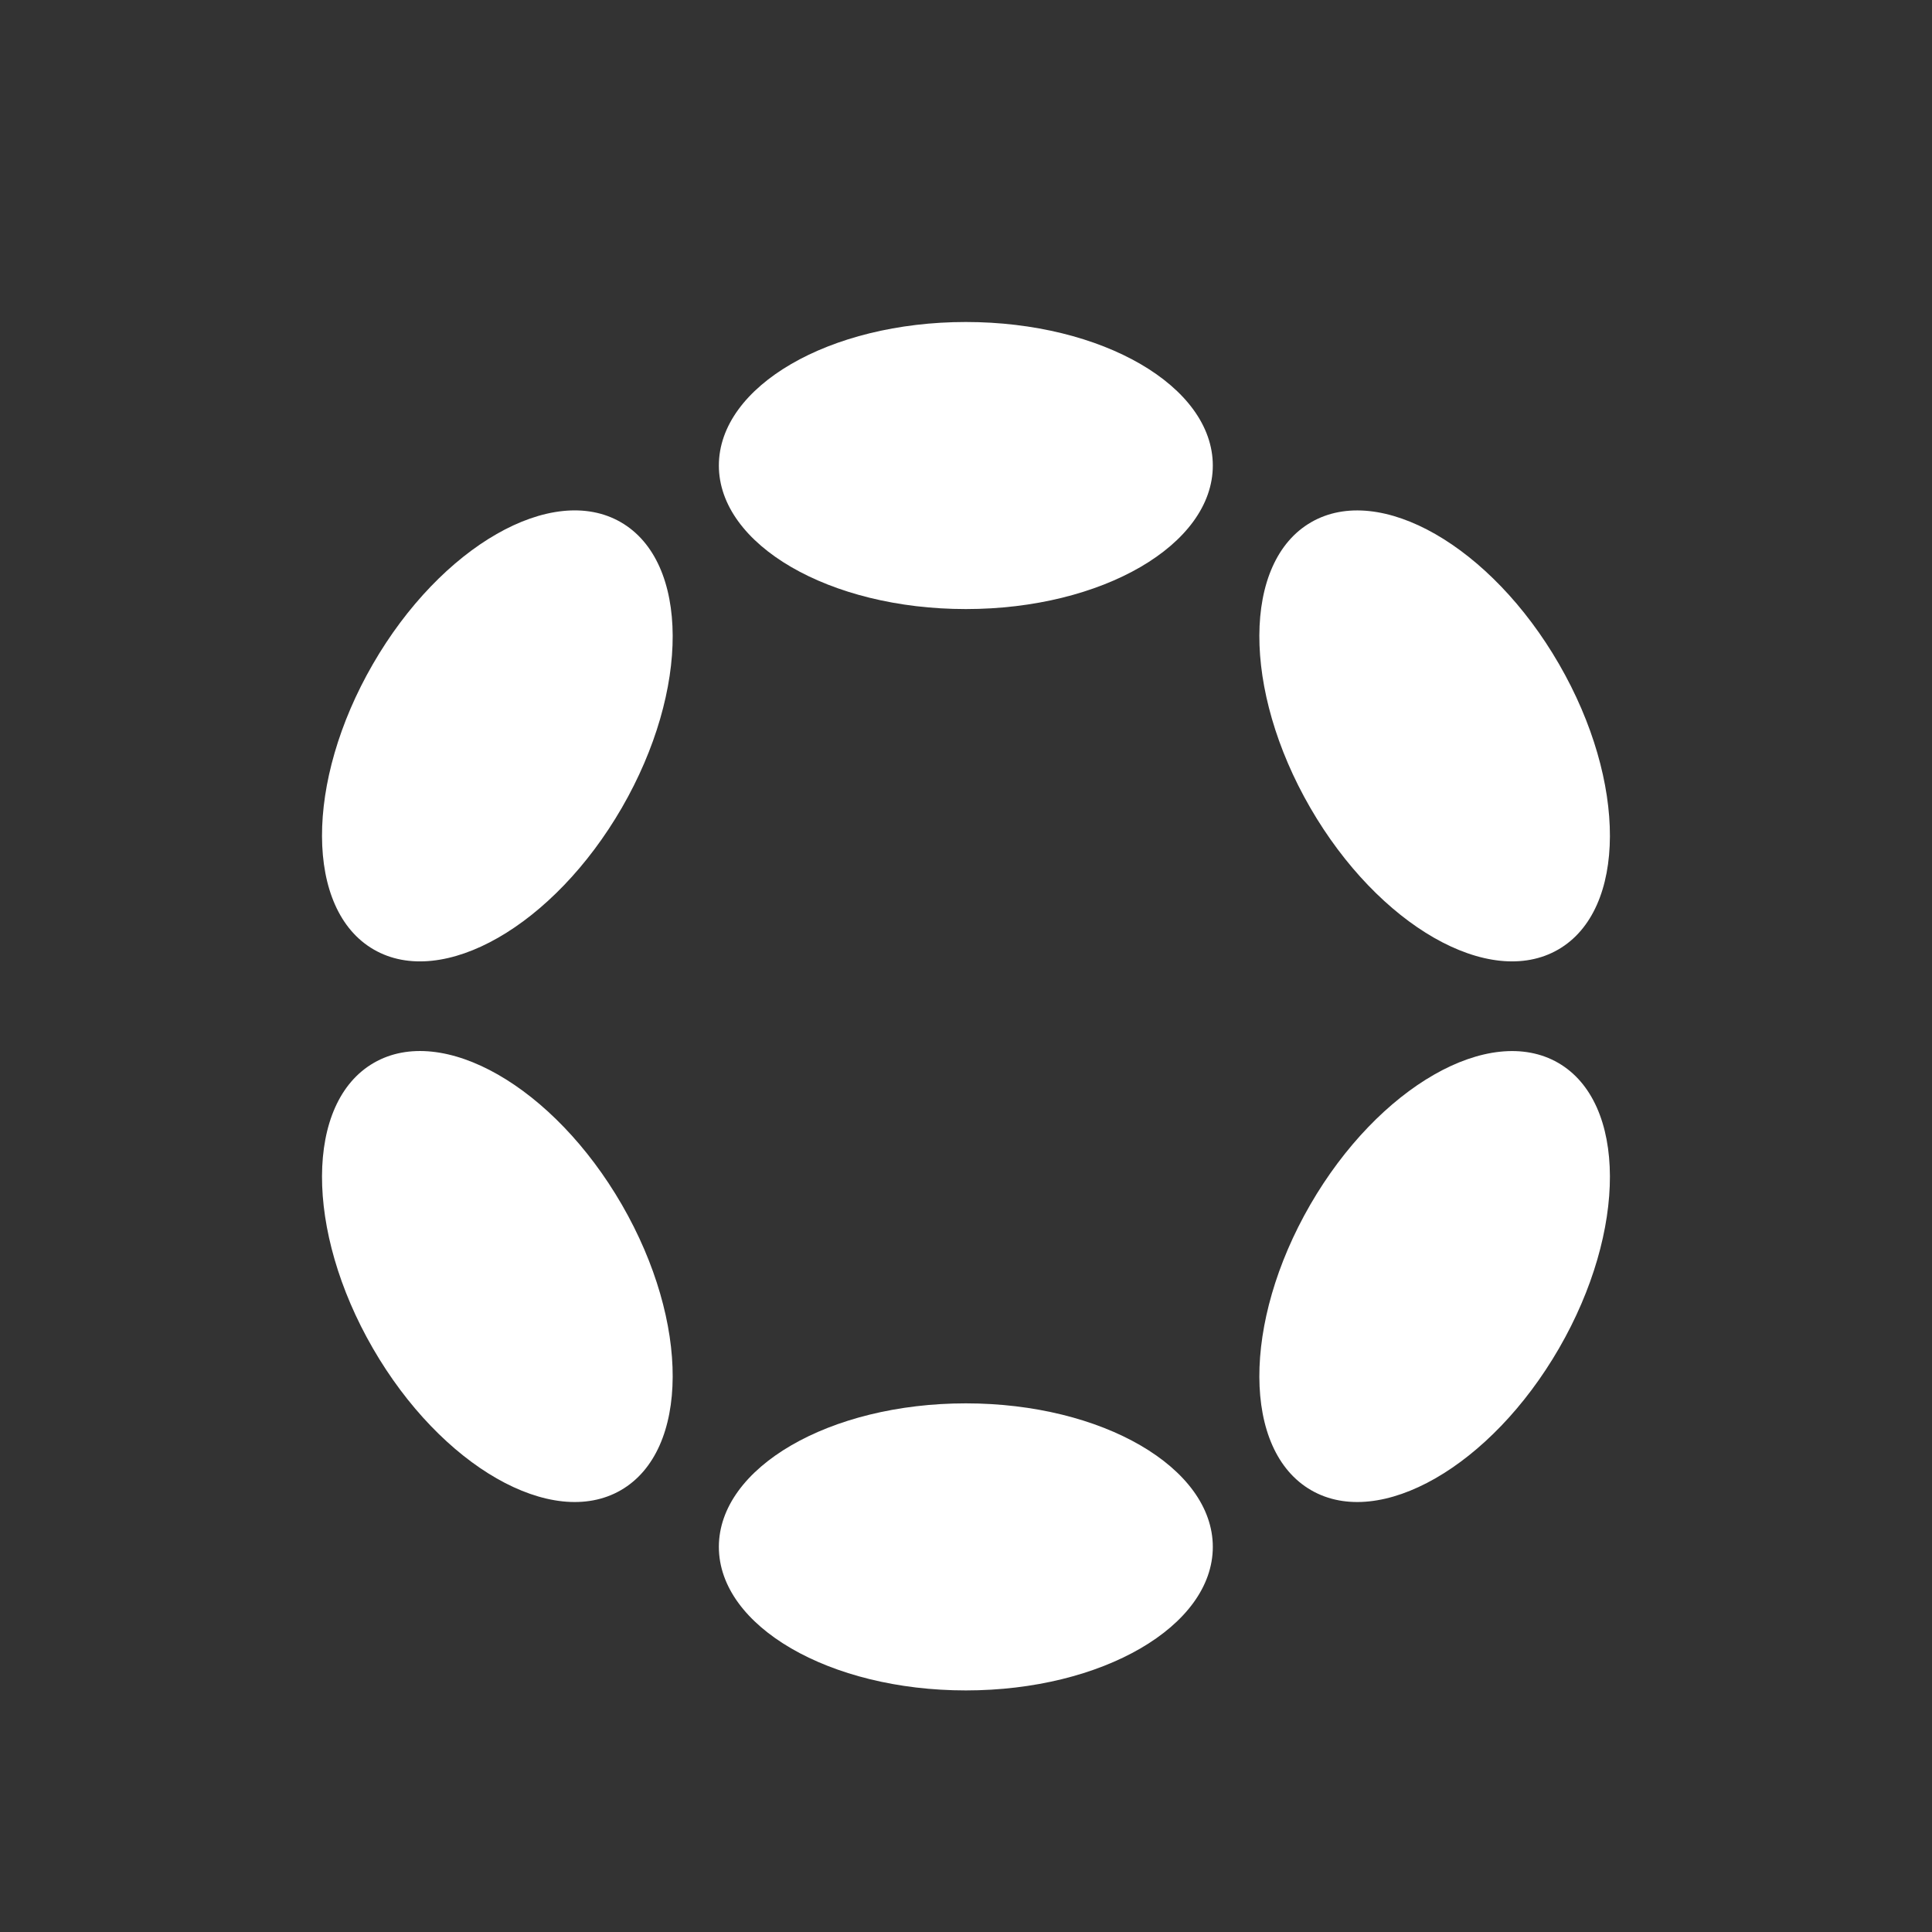
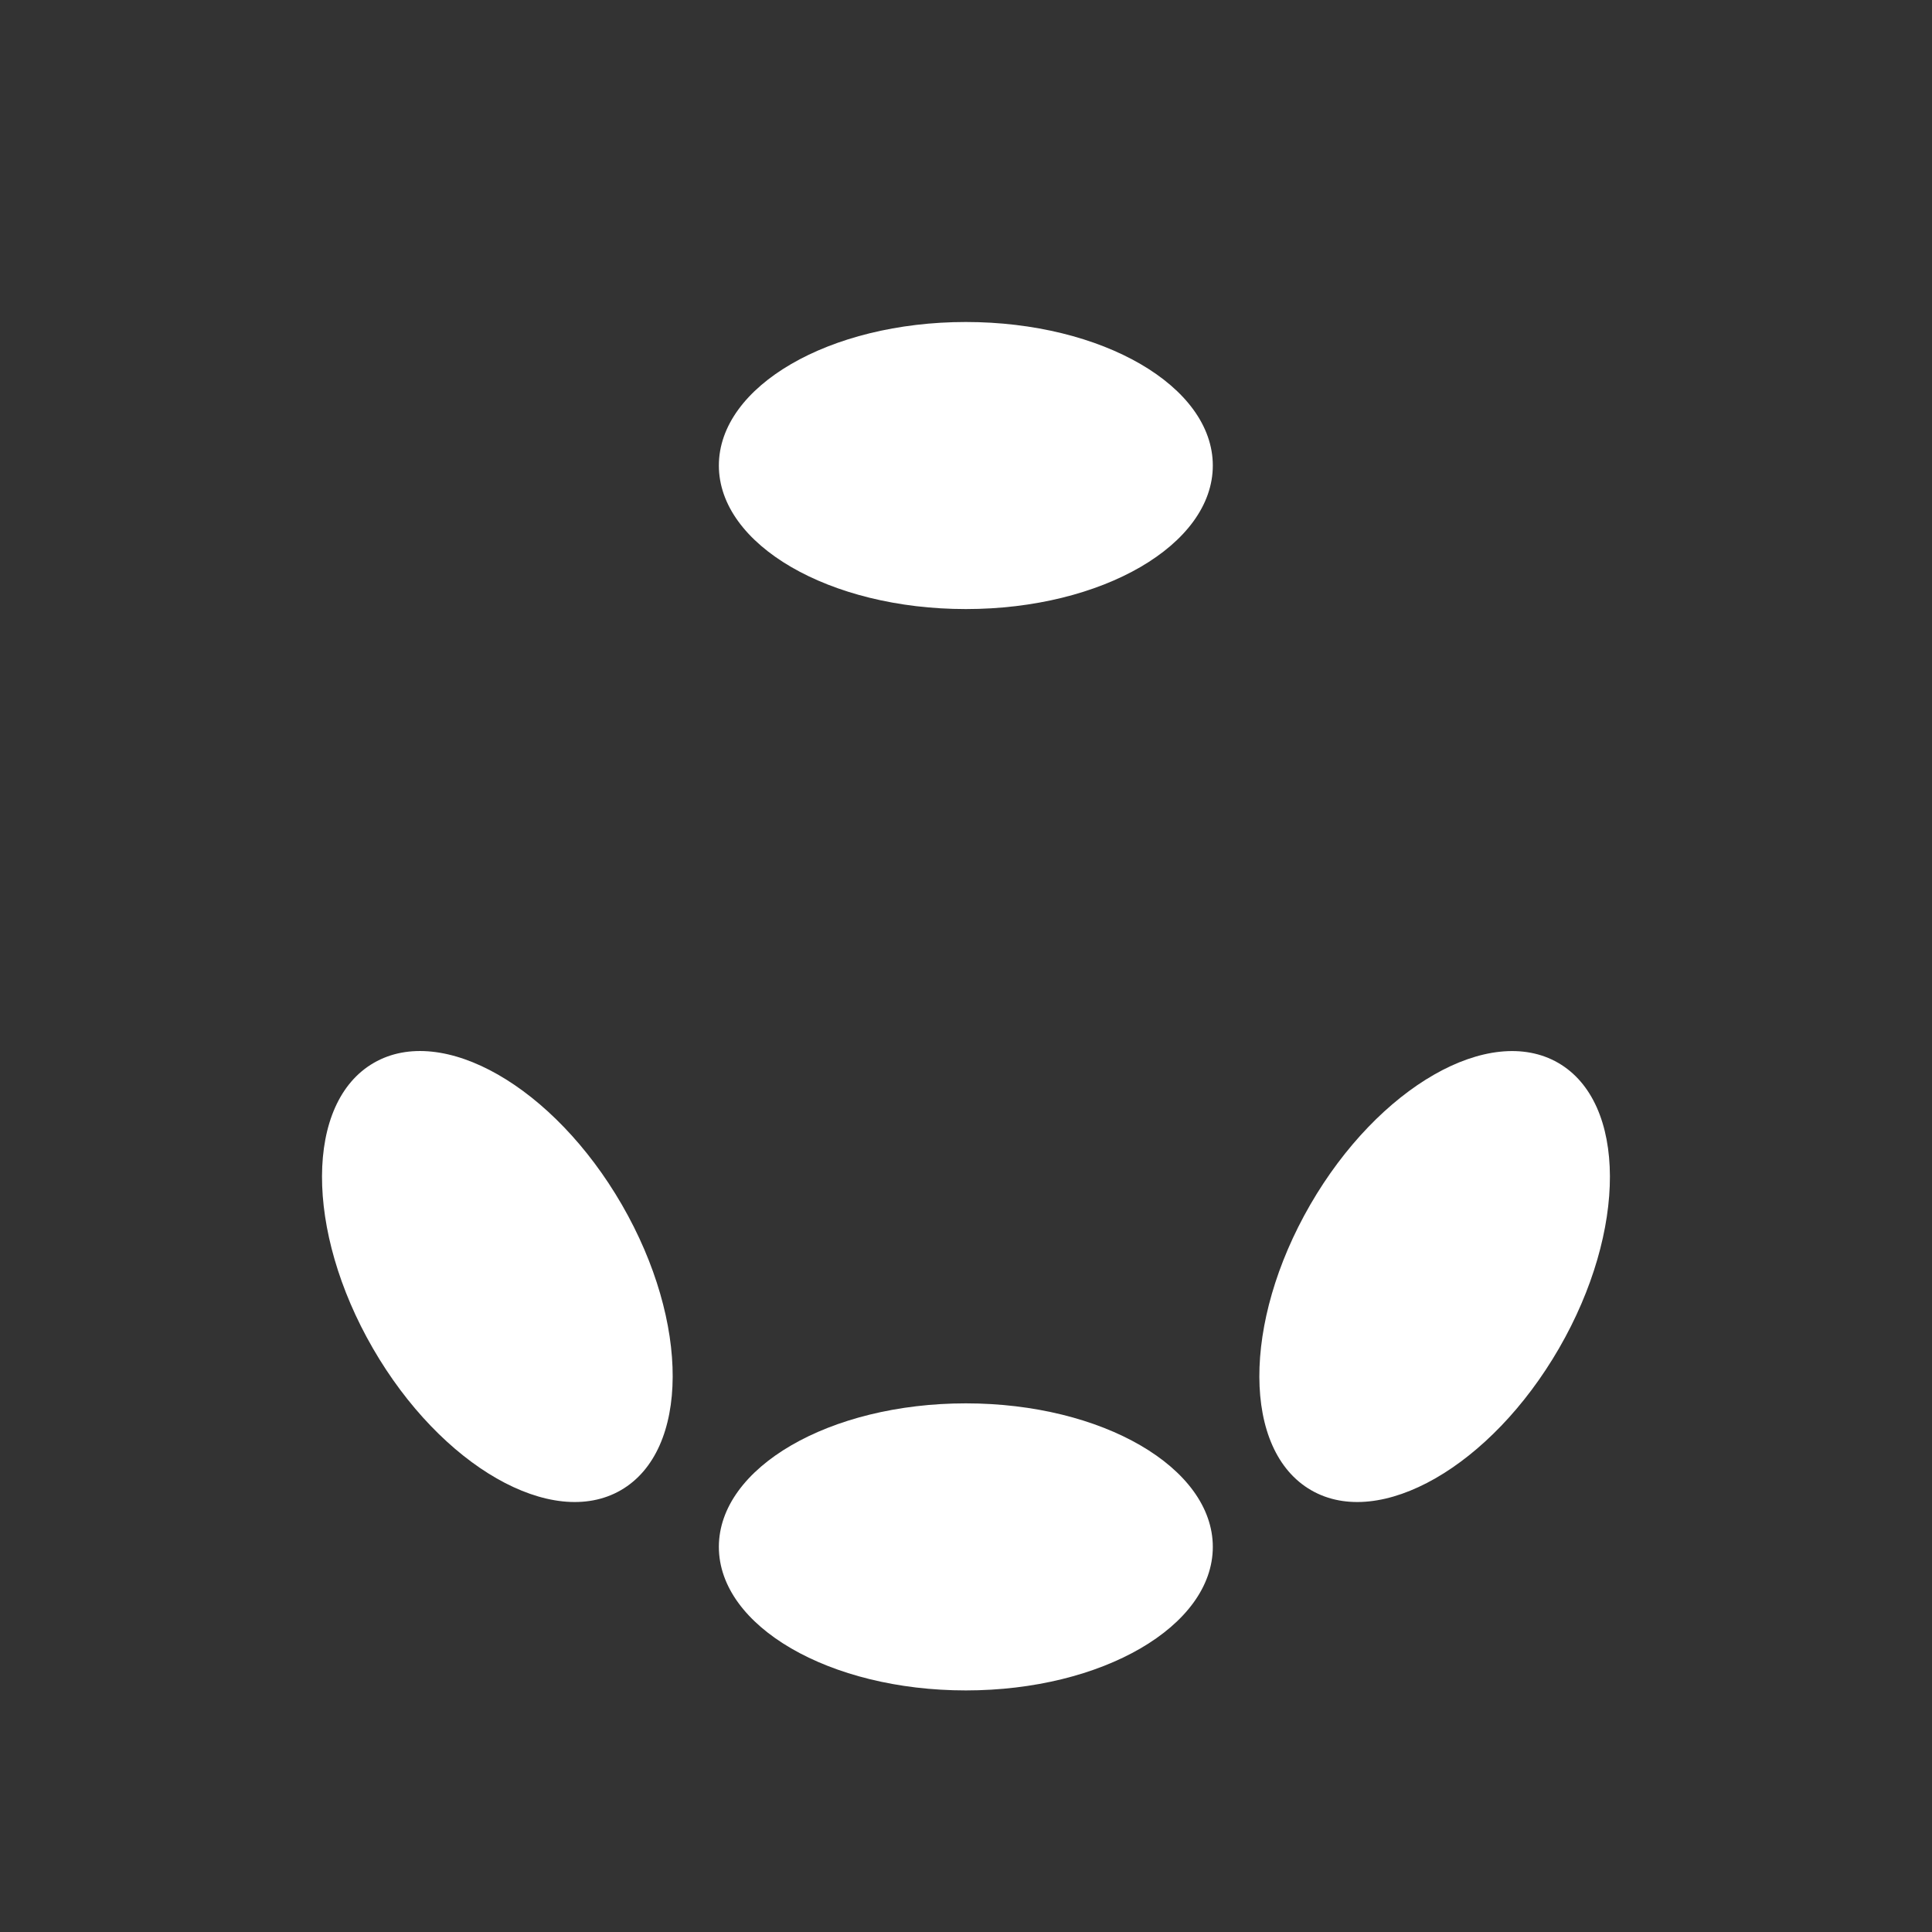
<svg xmlns="http://www.w3.org/2000/svg" width="24" height="24" viewBox="0 0 24 24" fill="none">
  <rect x="0" y="0" width="24" height="24" fill="#333333" stroke="none" />
  <g clip-path="url(#clip0_1398_996)">
    <path d="M11.998 7.566C13.693 7.566 15.066 6.767 15.066 5.783C15.066 4.798 13.693 4 11.998 4C10.303 4 8.93 4.798 8.93 5.783C8.93 6.767 10.303 7.566 11.998 7.566Z" fill="white" style="fill:white;fill-opacity:1;" />
    <path d="M11.998 20.999C13.693 20.999 15.066 20.201 15.066 19.216C15.066 18.231 13.693 17.433 11.998 17.433C10.303 17.433 8.93 18.231 8.93 19.216C8.93 20.201 10.303 20.999 11.998 20.999Z" fill="white" style="fill:white;fill-opacity:1;" />
-     <path d="M7.725 10.034C8.572 8.568 8.566 6.98 7.712 6.487C6.858 5.994 5.479 6.784 4.632 8.25C3.785 9.716 3.79 11.304 4.644 11.796C5.498 12.289 6.877 11.5 7.725 10.034Z" fill="white" style="fill:white;fill-opacity:1;" />
    <path d="M19.367 16.749C20.214 15.283 20.209 13.696 19.356 13.203C18.502 12.711 17.124 13.5 16.276 14.966C15.429 16.433 15.434 18.02 16.288 18.512C17.141 19.005 18.52 18.215 19.367 16.749Z" fill="white" style="fill:white;fill-opacity:1;" />
    <path d="M7.712 18.512C8.566 18.019 8.572 16.431 7.725 14.965C6.877 13.499 5.498 12.71 4.644 13.203C3.79 13.695 3.785 15.283 4.632 16.749C5.479 18.215 6.858 19.005 7.712 18.512Z" fill="white" style="fill:white;fill-opacity:1;" />
-     <path d="M19.356 11.796C20.209 11.304 20.214 9.716 19.367 8.25C18.52 6.784 17.141 5.995 16.288 6.487C15.434 6.979 15.429 8.567 16.276 10.033C17.124 11.499 18.502 12.289 19.356 11.796Z" fill="white" style="fill:white;fill-opacity:1;" />
  </g>
  <defs>
    <clipPath id="clip0_1398_996">
      <rect width="16" height="17" fill="white" style="fill:white;fill-opacity:1;" transform="translate(4 4)" />
    </clipPath>
  </defs>
</svg>